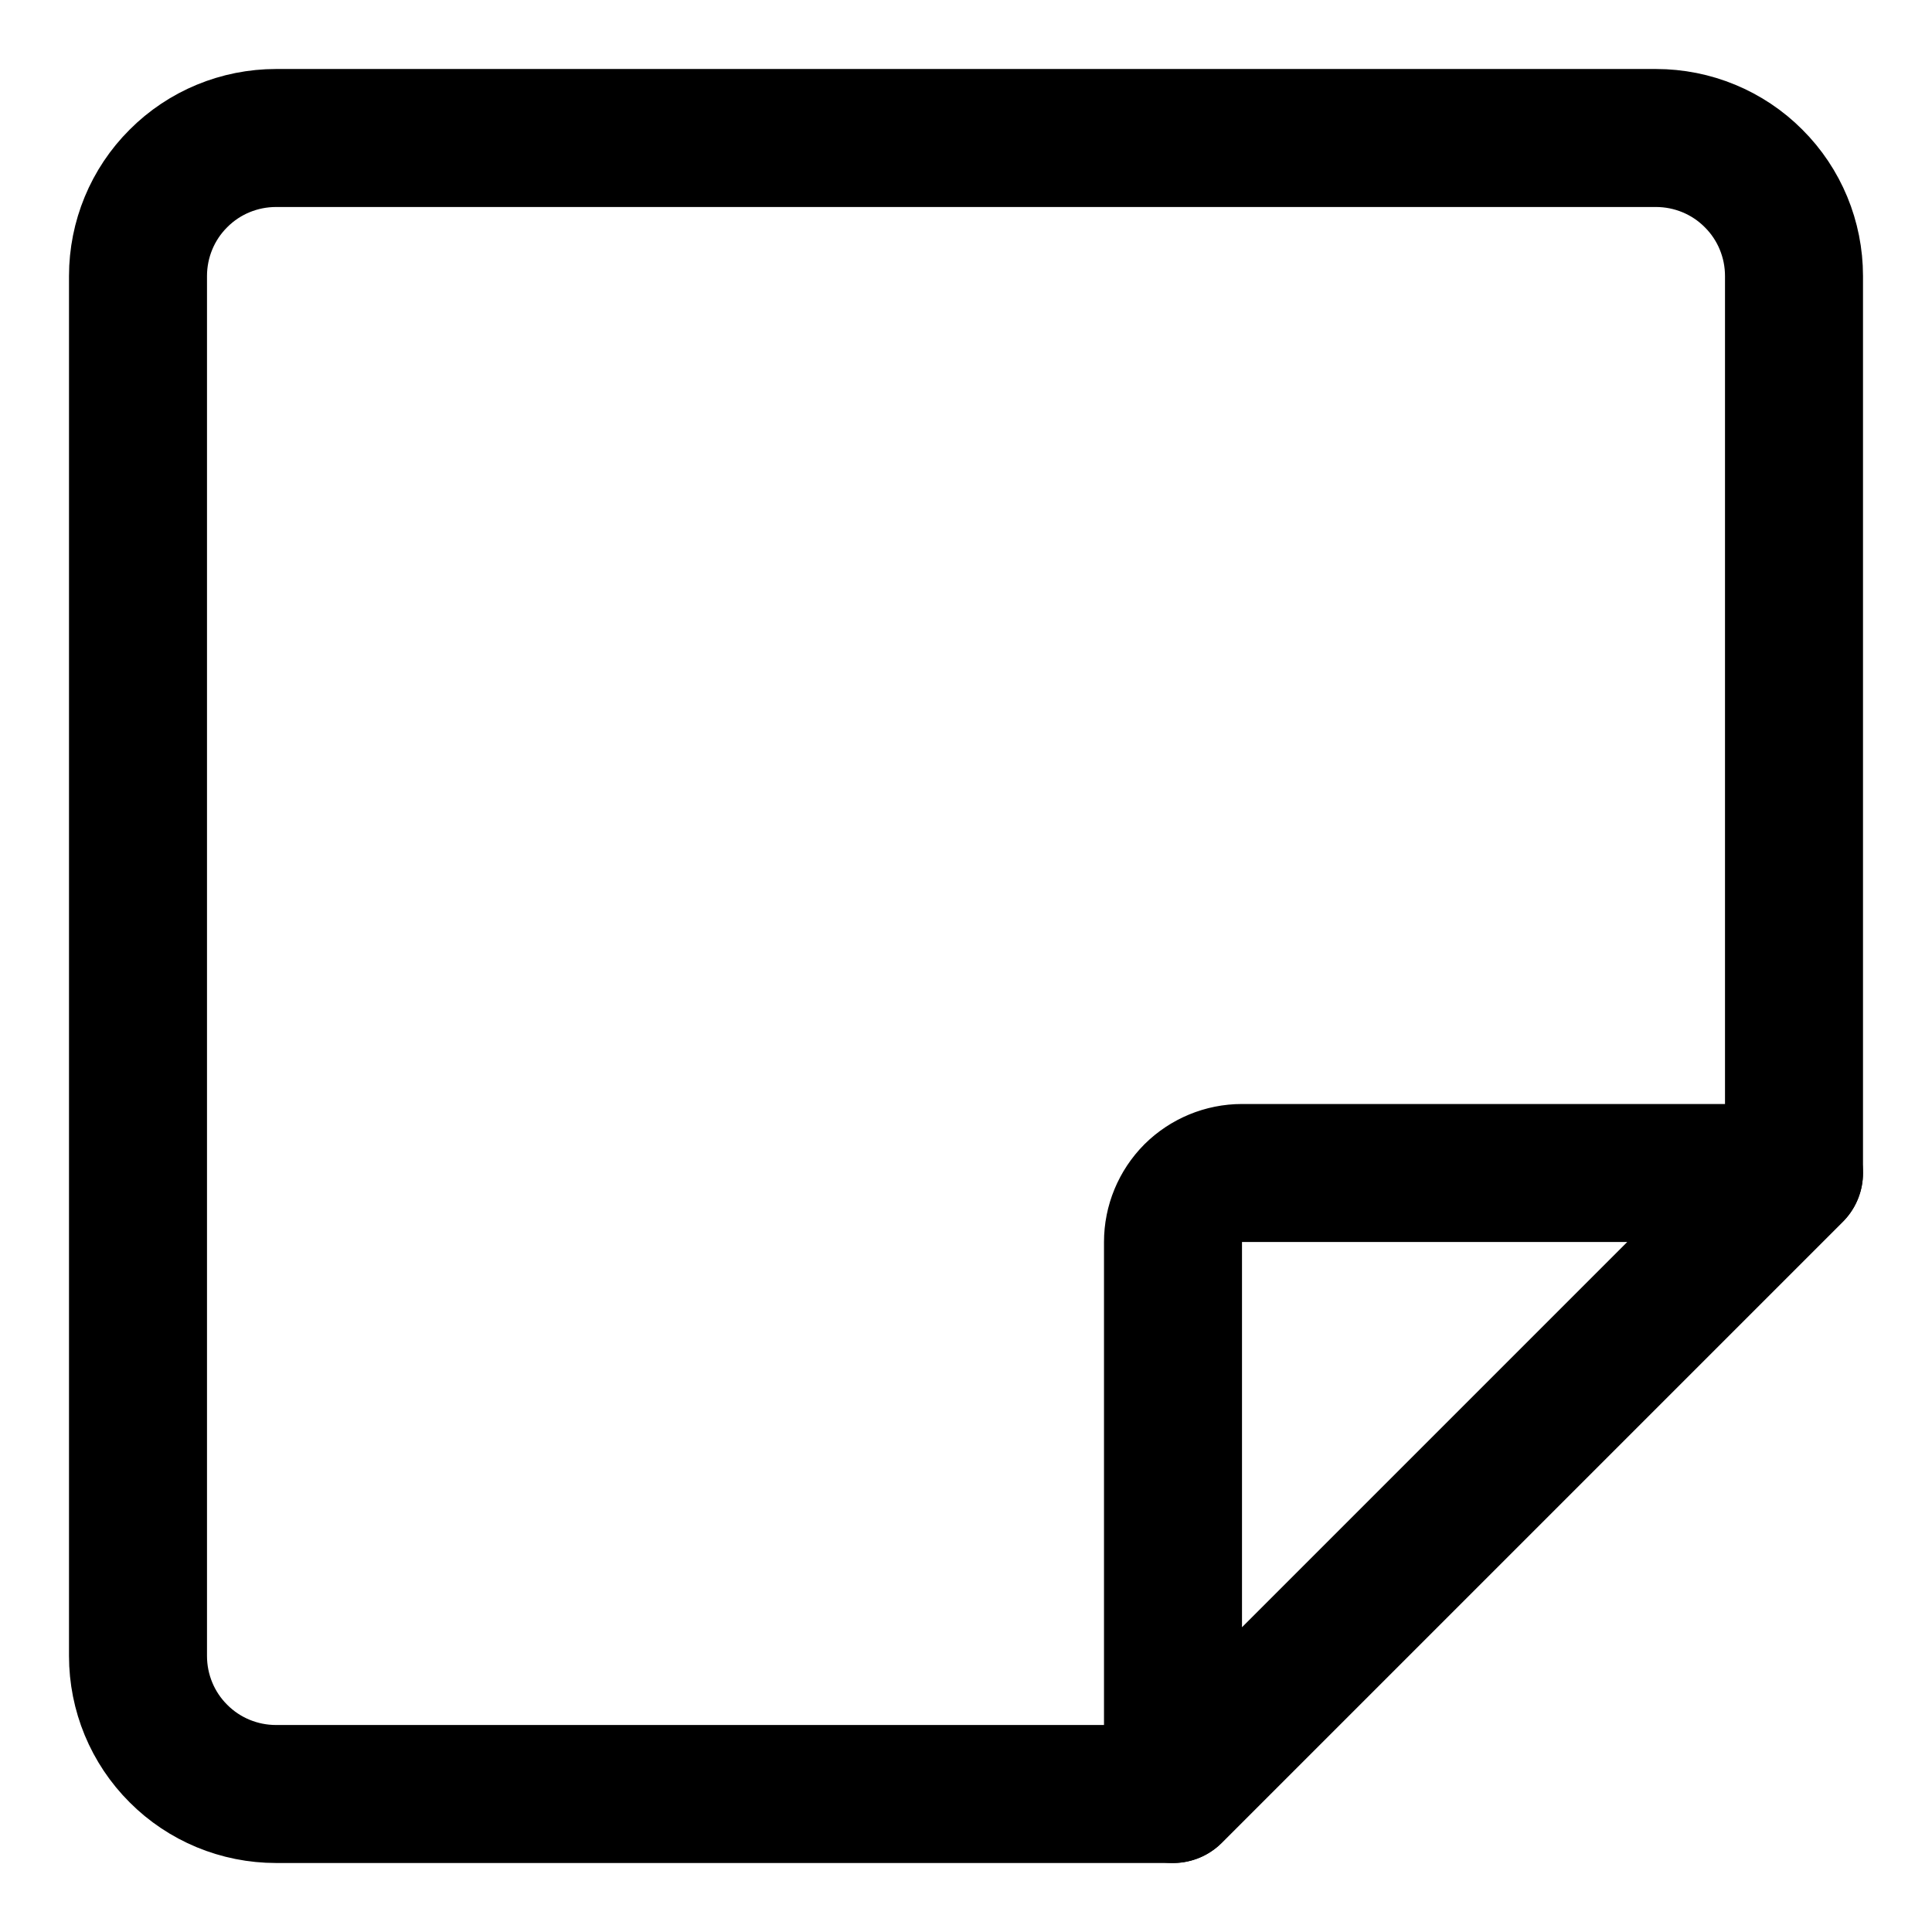
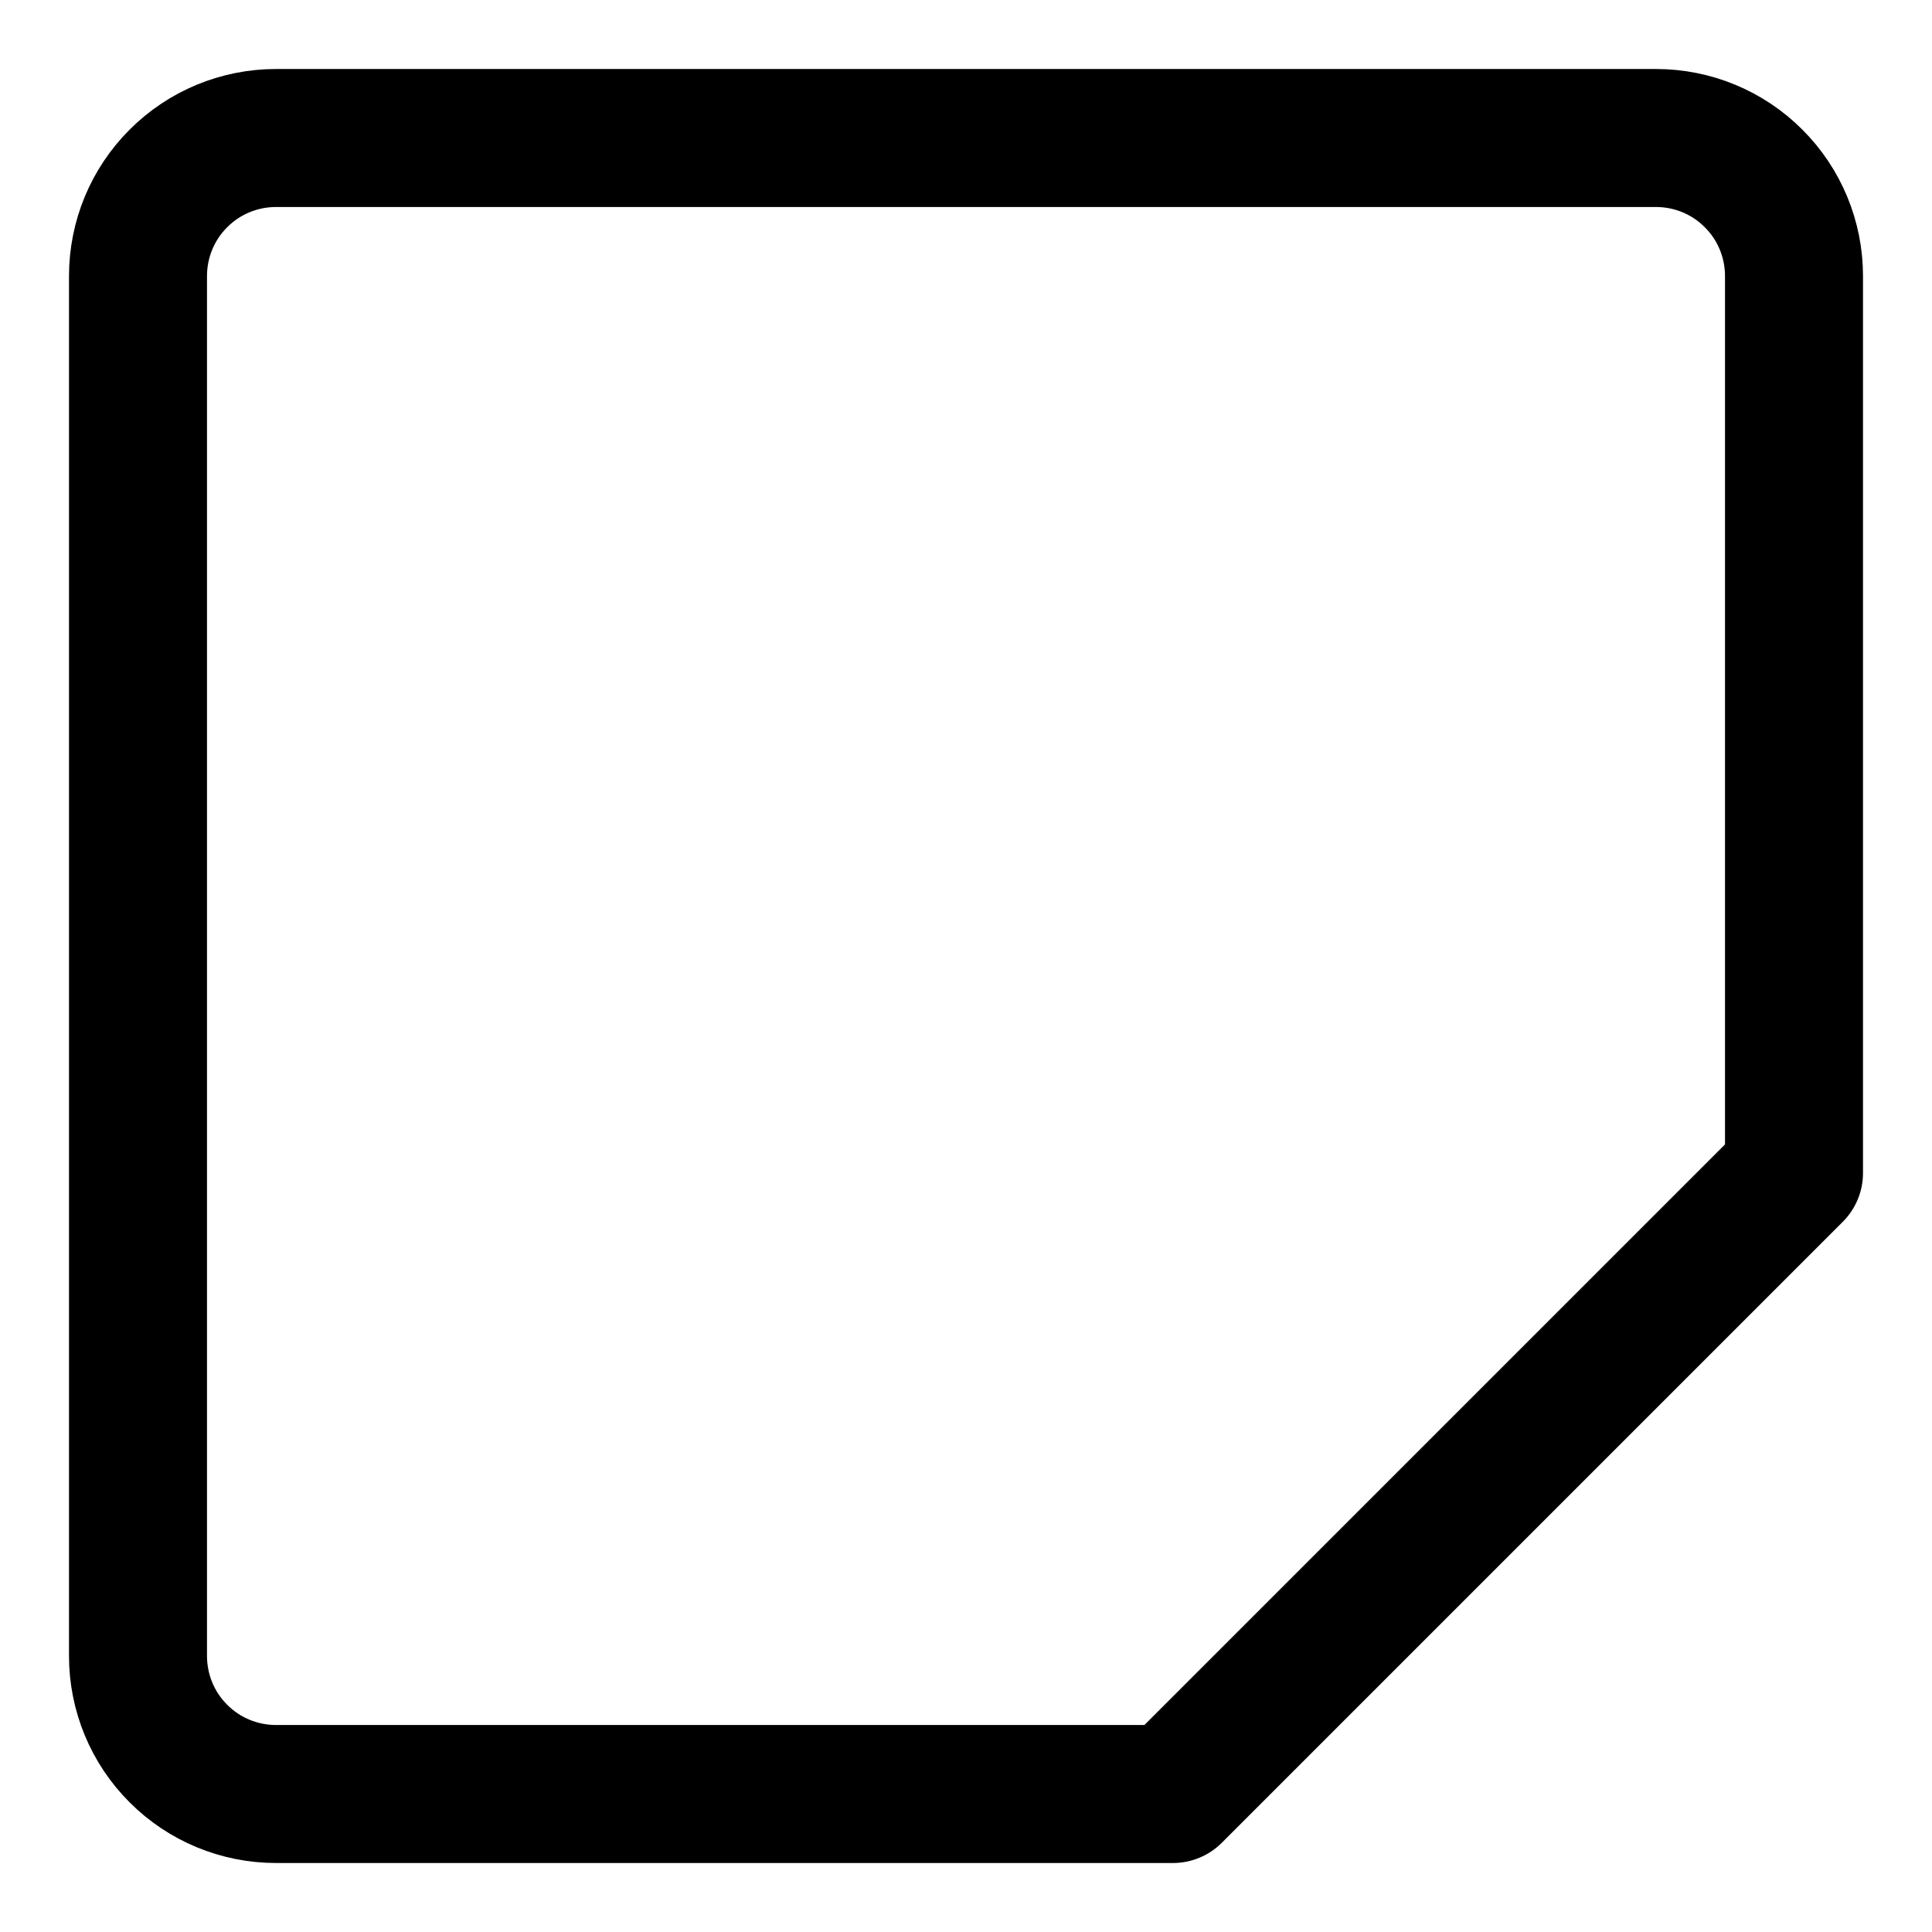
<svg xmlns="http://www.w3.org/2000/svg" fill="none" viewBox="0 0 14 14" id="New-Sticky-Note--Streamline-Core">
  <desc>New Sticky Note Streamline Icon: https://streamlinehq.com</desc>
  <g id="new-sticky-note--empty-common-file">
    <path id="Vector" stroke="currentColor" stroke-linecap="round" stroke-linejoin="round" d="M8.5 13H2c-0.265 0 -0.52 -0.105 -0.707 -0.293C1.105 12.52 1 12.265 1 12V2c0 -0.265 0.105 -0.52 0.293 -0.707C1.48 1.105 1.735 1 2 1h10c0.265 0 0.52 0.105 0.707 0.293C12.895 1.48 13 1.735 13 2v6.5L8.5 13Z" stroke-width="1" />
-     <path id="Vector_2" stroke="currentColor" stroke-linecap="round" stroke-linejoin="round" d="M8.5 9v4L13 8.5H9c-0.133 0 -0.26 0.053 -0.354 0.146C8.553 8.74 8.5 8.867 8.5 9Z" stroke-width="1" />
  </g>
</svg>